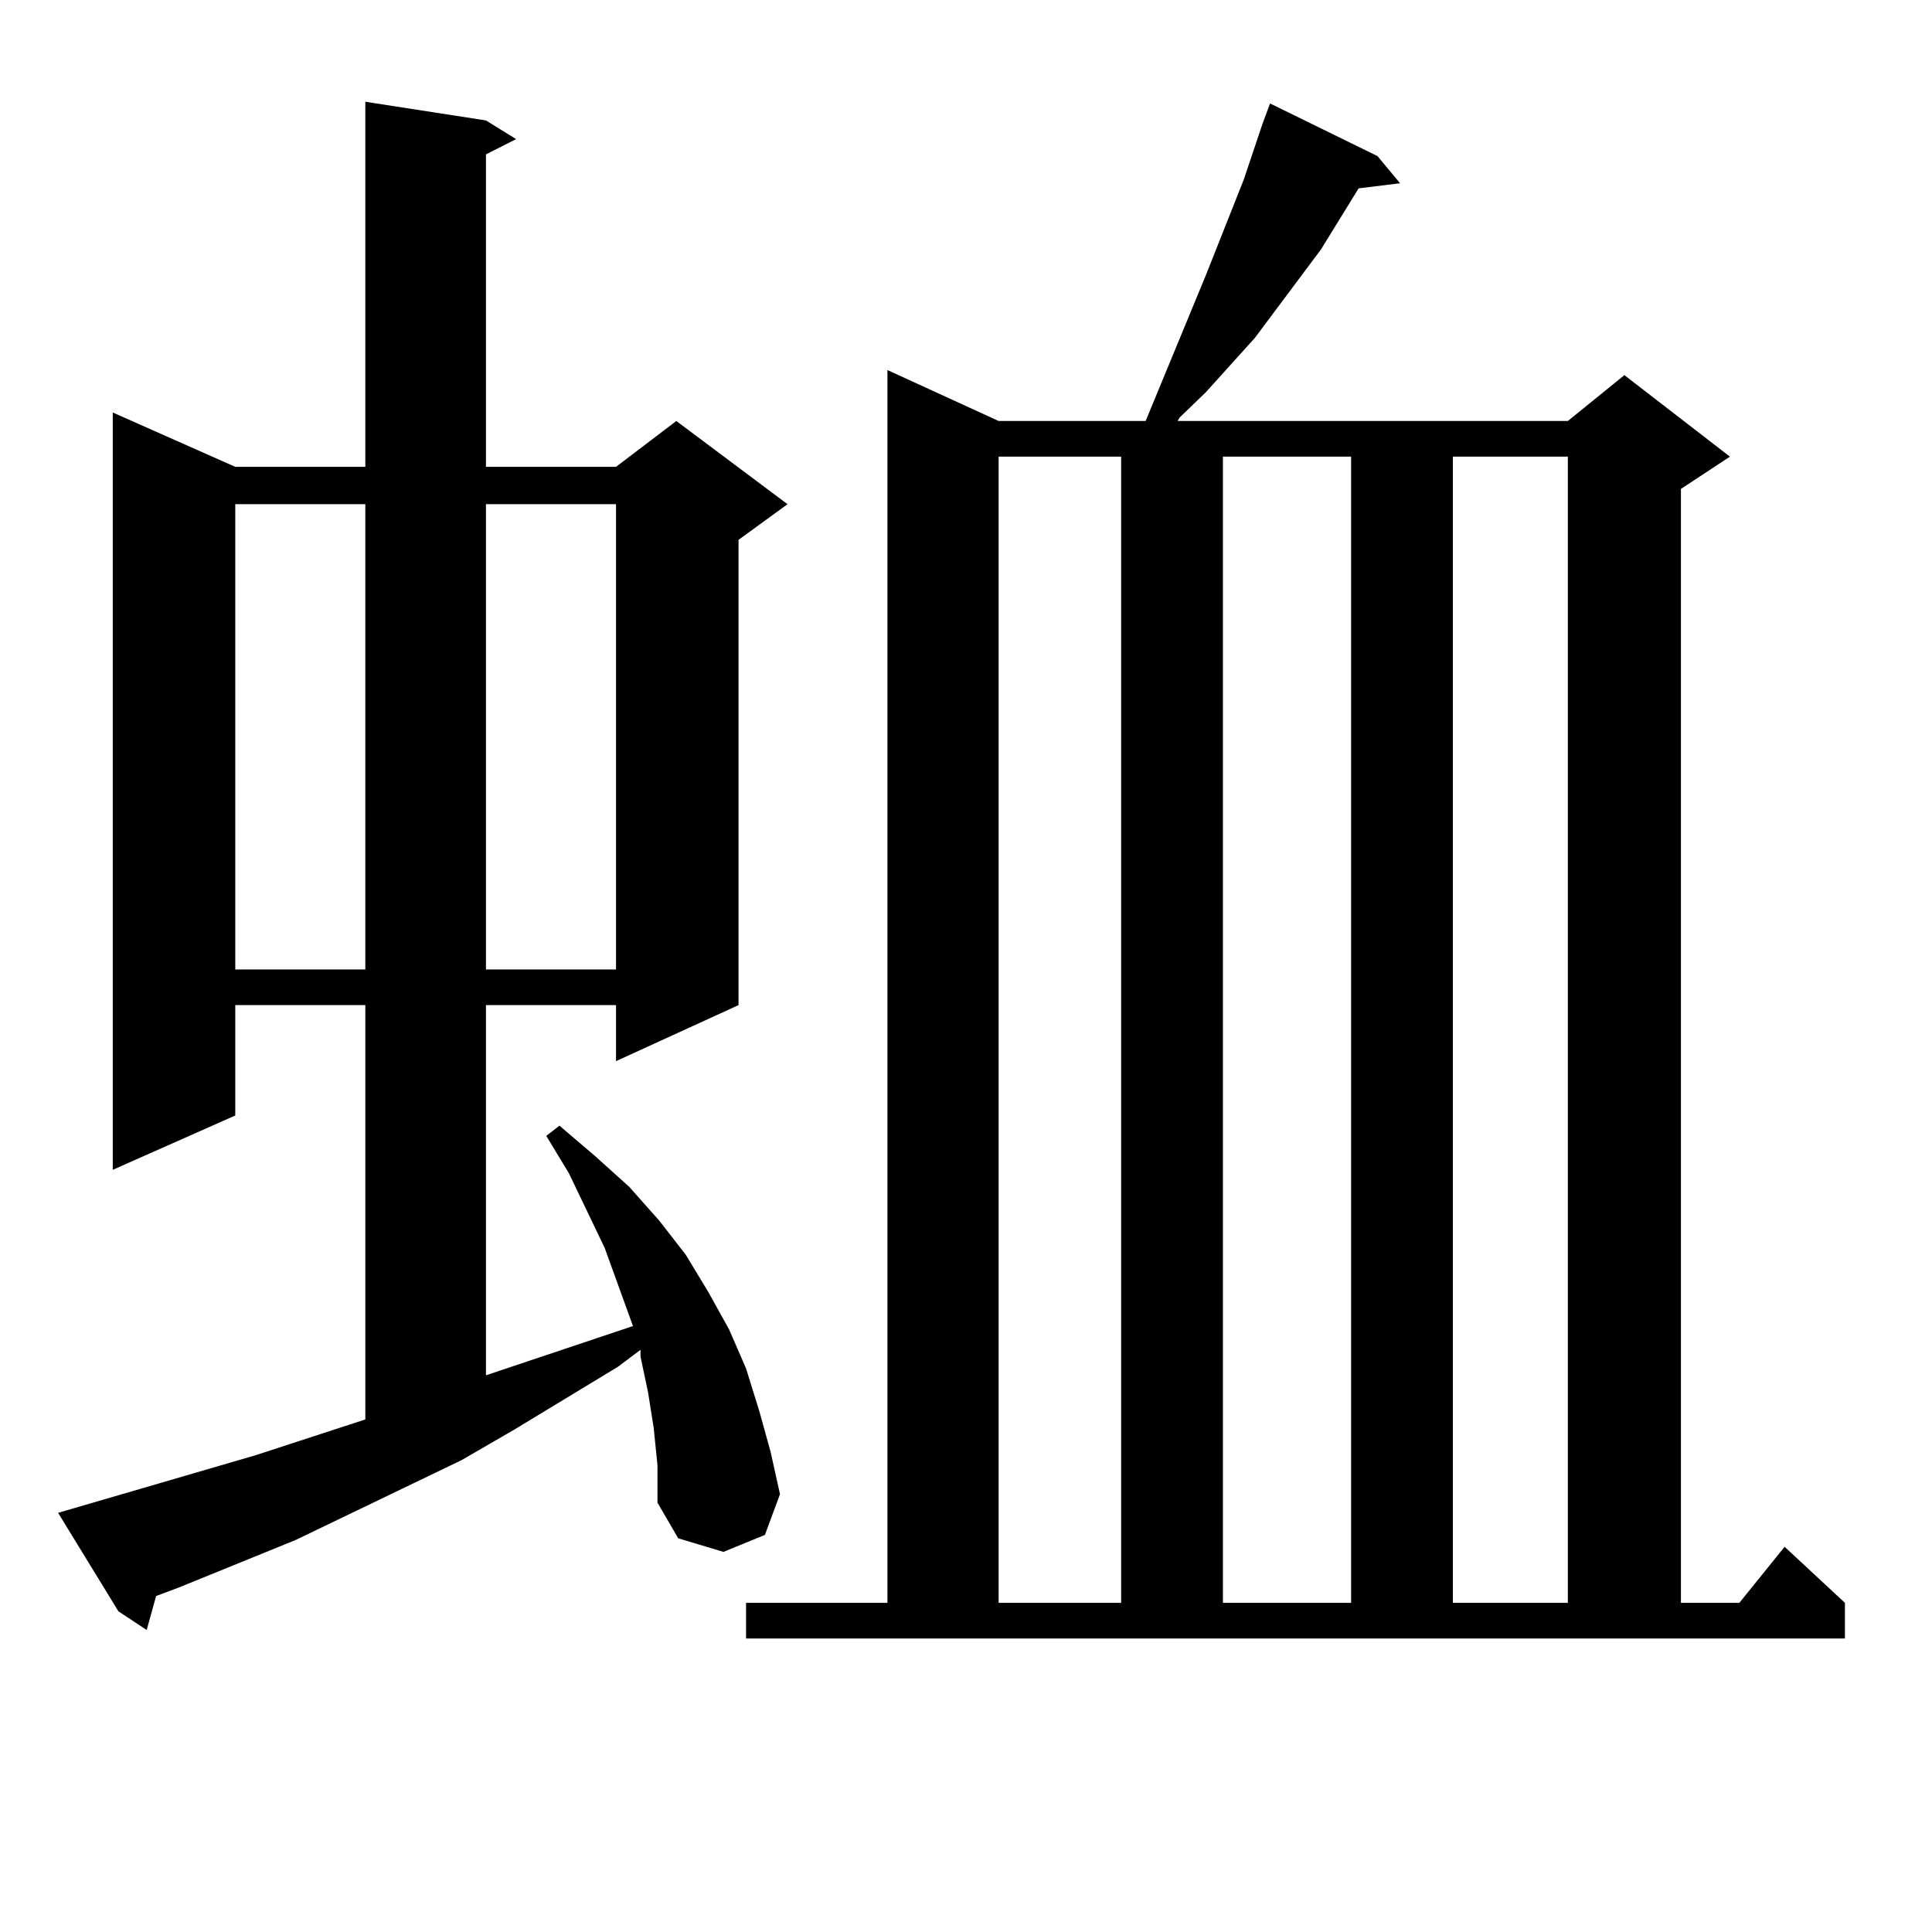
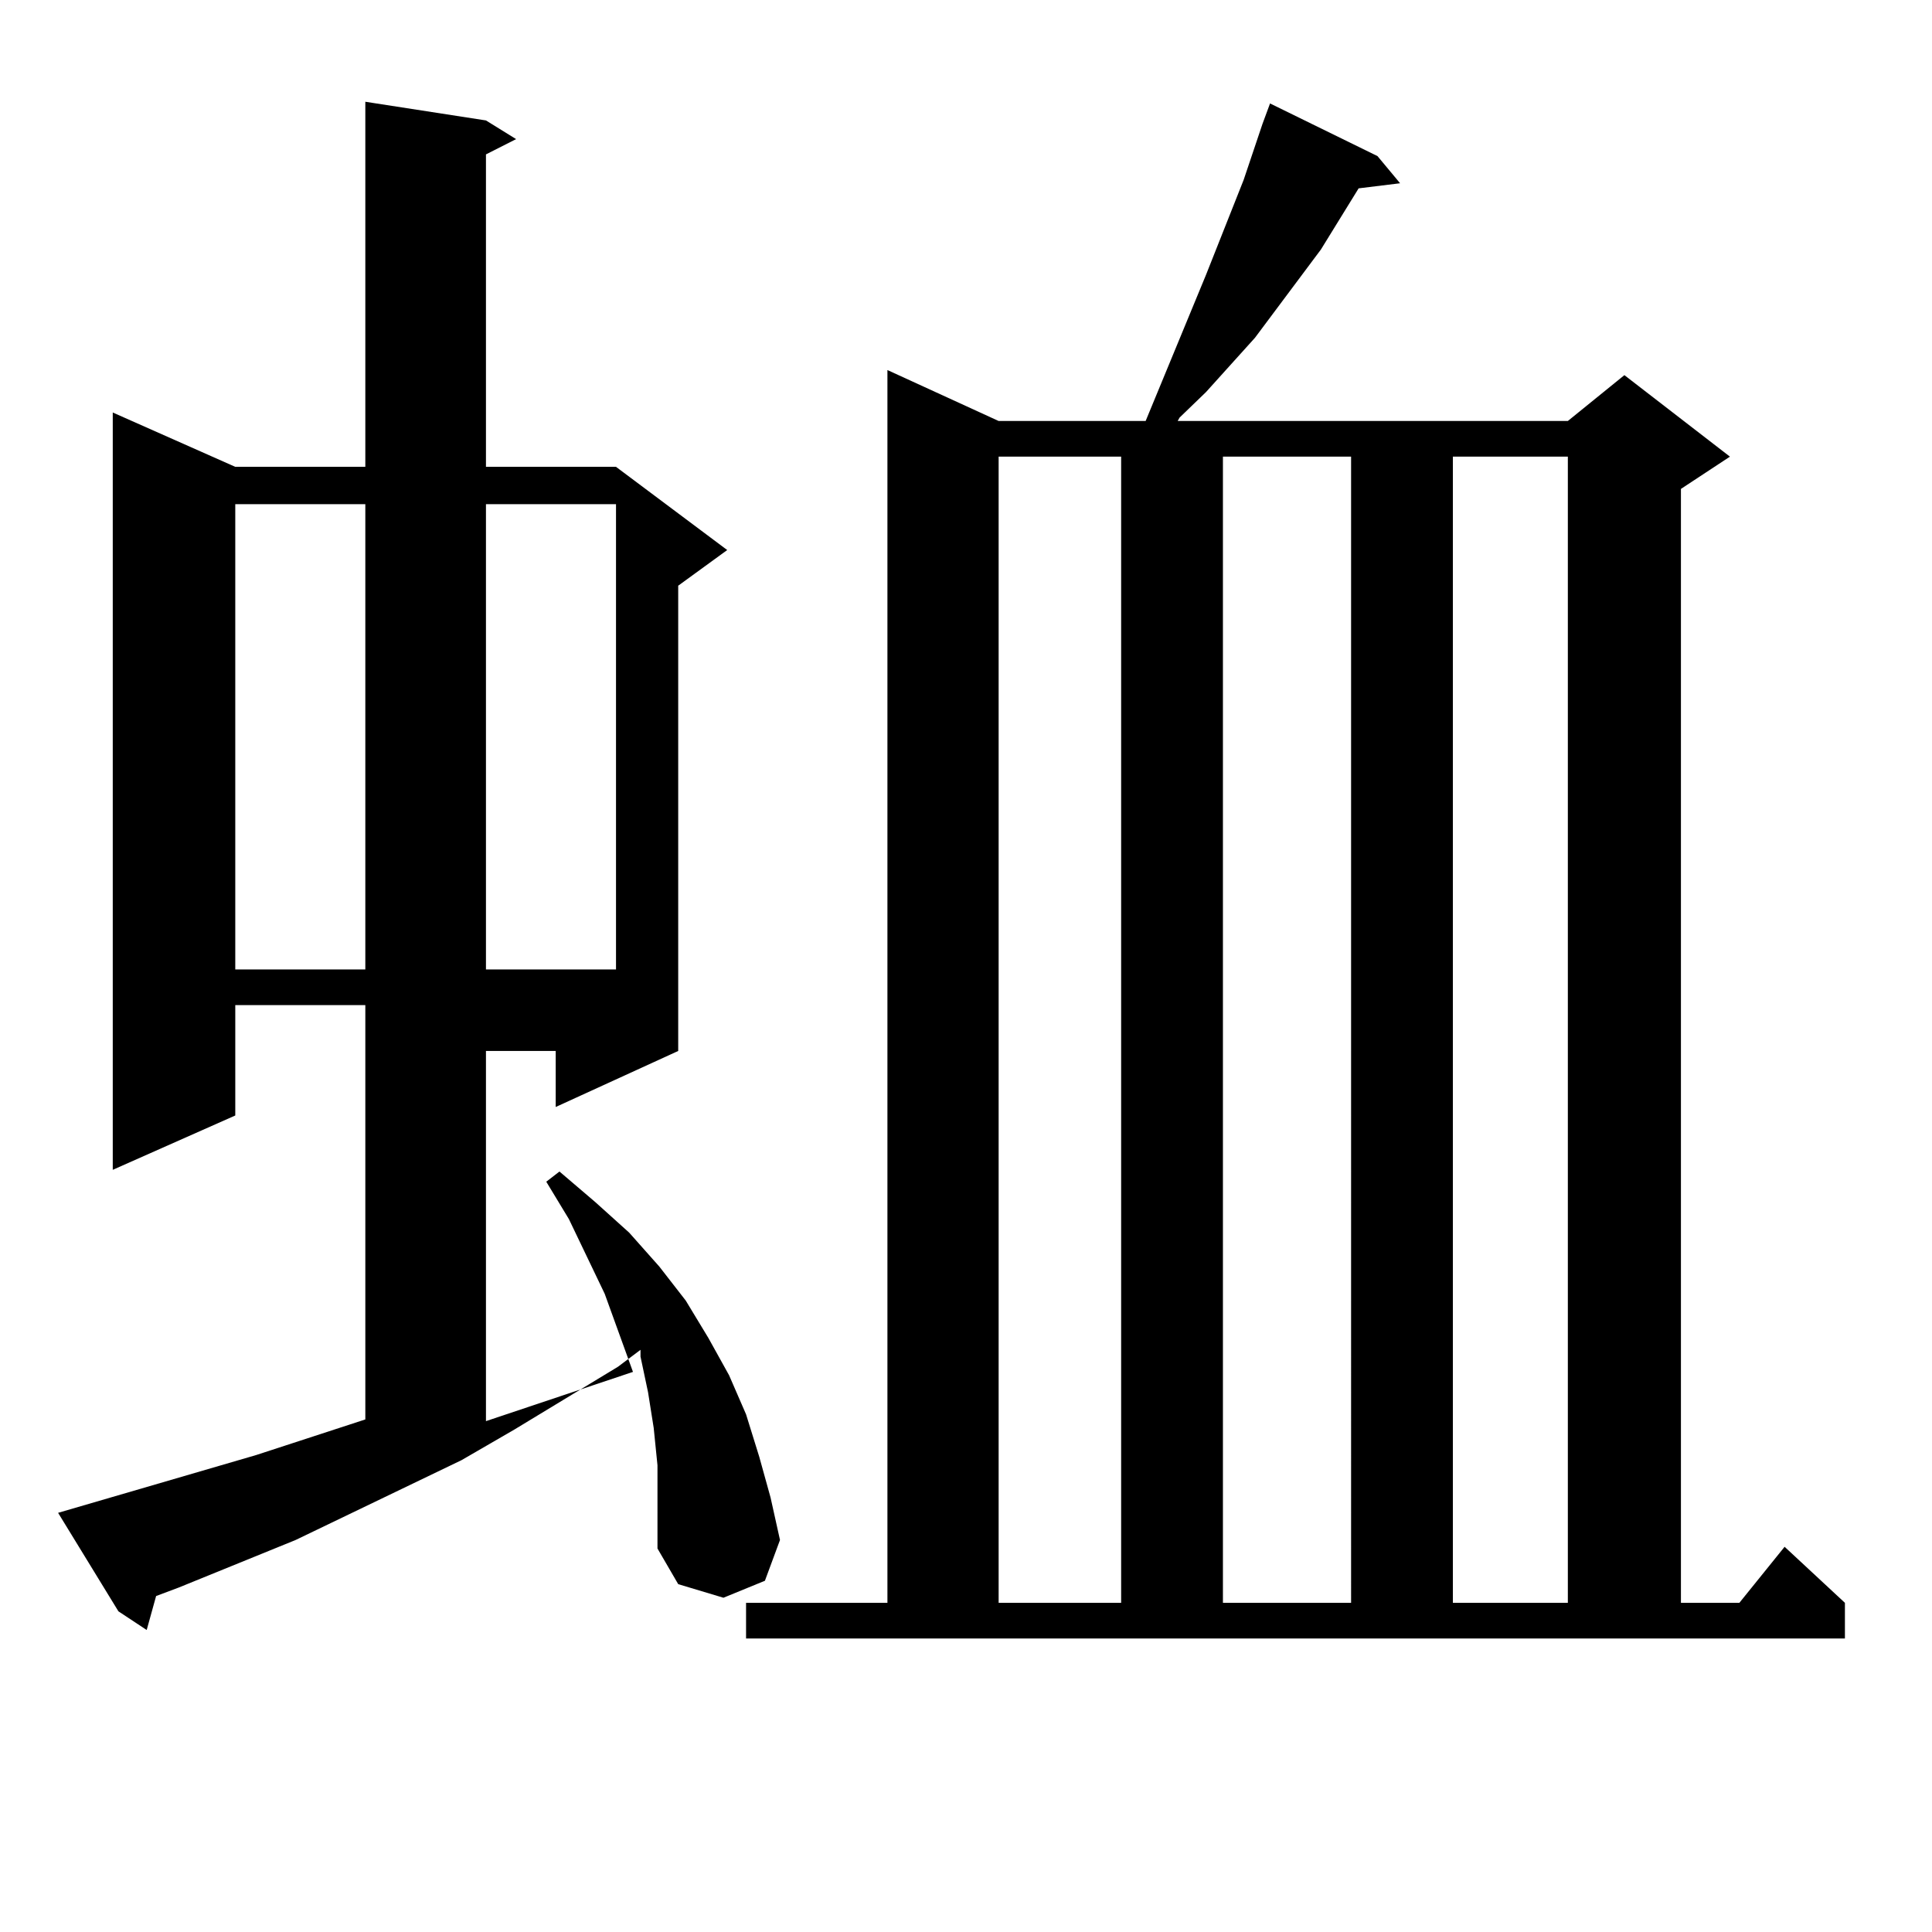
<svg xmlns="http://www.w3.org/2000/svg" version="1.1" id="图层_1" x="0px" y="0px" width="1000px" height="1000px" viewBox="0 0 1000 1000" enable-background="new 0 0 1000 1000" xml:space="preserve">
-   <path d="M338.357,739.094l-2.927-18.457l-3.902-18.457v-3.516l-11.707,8.789l-53.657,32.52l-27.316,15.82l-85.852,41.309  L92.51,821.711l-11.707,4.395l-4.878,17.578l-14.634-9.668l-31.219-50.977l102.437-29.883l56.584-18.457V520.246h-67.315v57.129  L58.364,605.5V213.508l63.413,28.125h67.315V52.668l62.438,9.668l15.609,9.668l-15.609,7.91v161.719h67.315l31.219-23.73  l57.56,43.066l-25.365,18.457v240.82l-63.413,29.004v-29.004H251.53v191.602l76.096-25.488l-14.634-40.43l-18.536-38.672  l-11.707-19.336l6.829-5.273l18.536,15.82l17.561,15.82l15.609,17.578l13.658,17.578l11.707,19.336l10.731,19.336l8.78,20.215  l6.829,21.973l5.854,21.094l4.878,21.973l-7.805,21.094l-21.463,8.789l-23.414-7.031l-10.731-18.457V758.43L338.357,739.094z   M121.777,260.969v240.82h67.315v-240.82H121.777z M251.53,260.969v240.82h67.315v-240.82H251.53z M386.161,829.621h73.169V191.535  l57.56,26.367h76.096l31.219-75.586l19.512-49.219l9.756-29.004l3.902-10.547l55.608,27.246l11.707,14.063l-21.463,2.637  l-19.512,31.641l-34.146,45.703l-25.365,28.125l-13.658,13.184l-0.976,1.758h201.946l29.268-23.73l54.633,42.188l-25.365,16.699  v576.563h30.243l23.414-29.004l31.219,29.004v18.457H386.161V829.621z M516.89,236.359v593.262h63.413V236.359H516.89z   M632.984,236.359v593.262h66.34V236.359H632.984z M752.006,236.359v593.262h59.511V236.359H752.006z" />
+   <path d="M338.357,739.094l-2.927-18.457l-3.902-18.457v-3.516l-11.707,8.789l-53.657,32.52l-27.316,15.82l-85.852,41.309  L92.51,821.711l-11.707,4.395l-4.878,17.578l-14.634-9.668l-31.219-50.977l102.437-29.883l56.584-18.457V520.246h-67.315v57.129  L58.364,605.5V213.508l63.413,28.125h67.315V52.668l62.438,9.668l15.609,9.668l-15.609,7.91v161.719h67.315l57.56,43.066l-25.365,18.457v240.82l-63.413,29.004v-29.004H251.53v191.602l76.096-25.488l-14.634-40.43l-18.536-38.672  l-11.707-19.336l6.829-5.273l18.536,15.82l17.561,15.82l15.609,17.578l13.658,17.578l11.707,19.336l10.731,19.336l8.78,20.215  l6.829,21.973l5.854,21.094l4.878,21.973l-7.805,21.094l-21.463,8.789l-23.414-7.031l-10.731-18.457V758.43L338.357,739.094z   M121.777,260.969v240.82h67.315v-240.82H121.777z M251.53,260.969v240.82h67.315v-240.82H251.53z M386.161,829.621h73.169V191.535  l57.56,26.367h76.096l31.219-75.586l19.512-49.219l9.756-29.004l3.902-10.547l55.608,27.246l11.707,14.063l-21.463,2.637  l-19.512,31.641l-34.146,45.703l-25.365,28.125l-13.658,13.184l-0.976,1.758h201.946l29.268-23.73l54.633,42.188l-25.365,16.699  v576.563h30.243l23.414-29.004l31.219,29.004v18.457H386.161V829.621z M516.89,236.359v593.262h63.413V236.359H516.89z   M632.984,236.359v593.262h66.34V236.359H632.984z M752.006,236.359v593.262h59.511V236.359H752.006z" />
</svg>